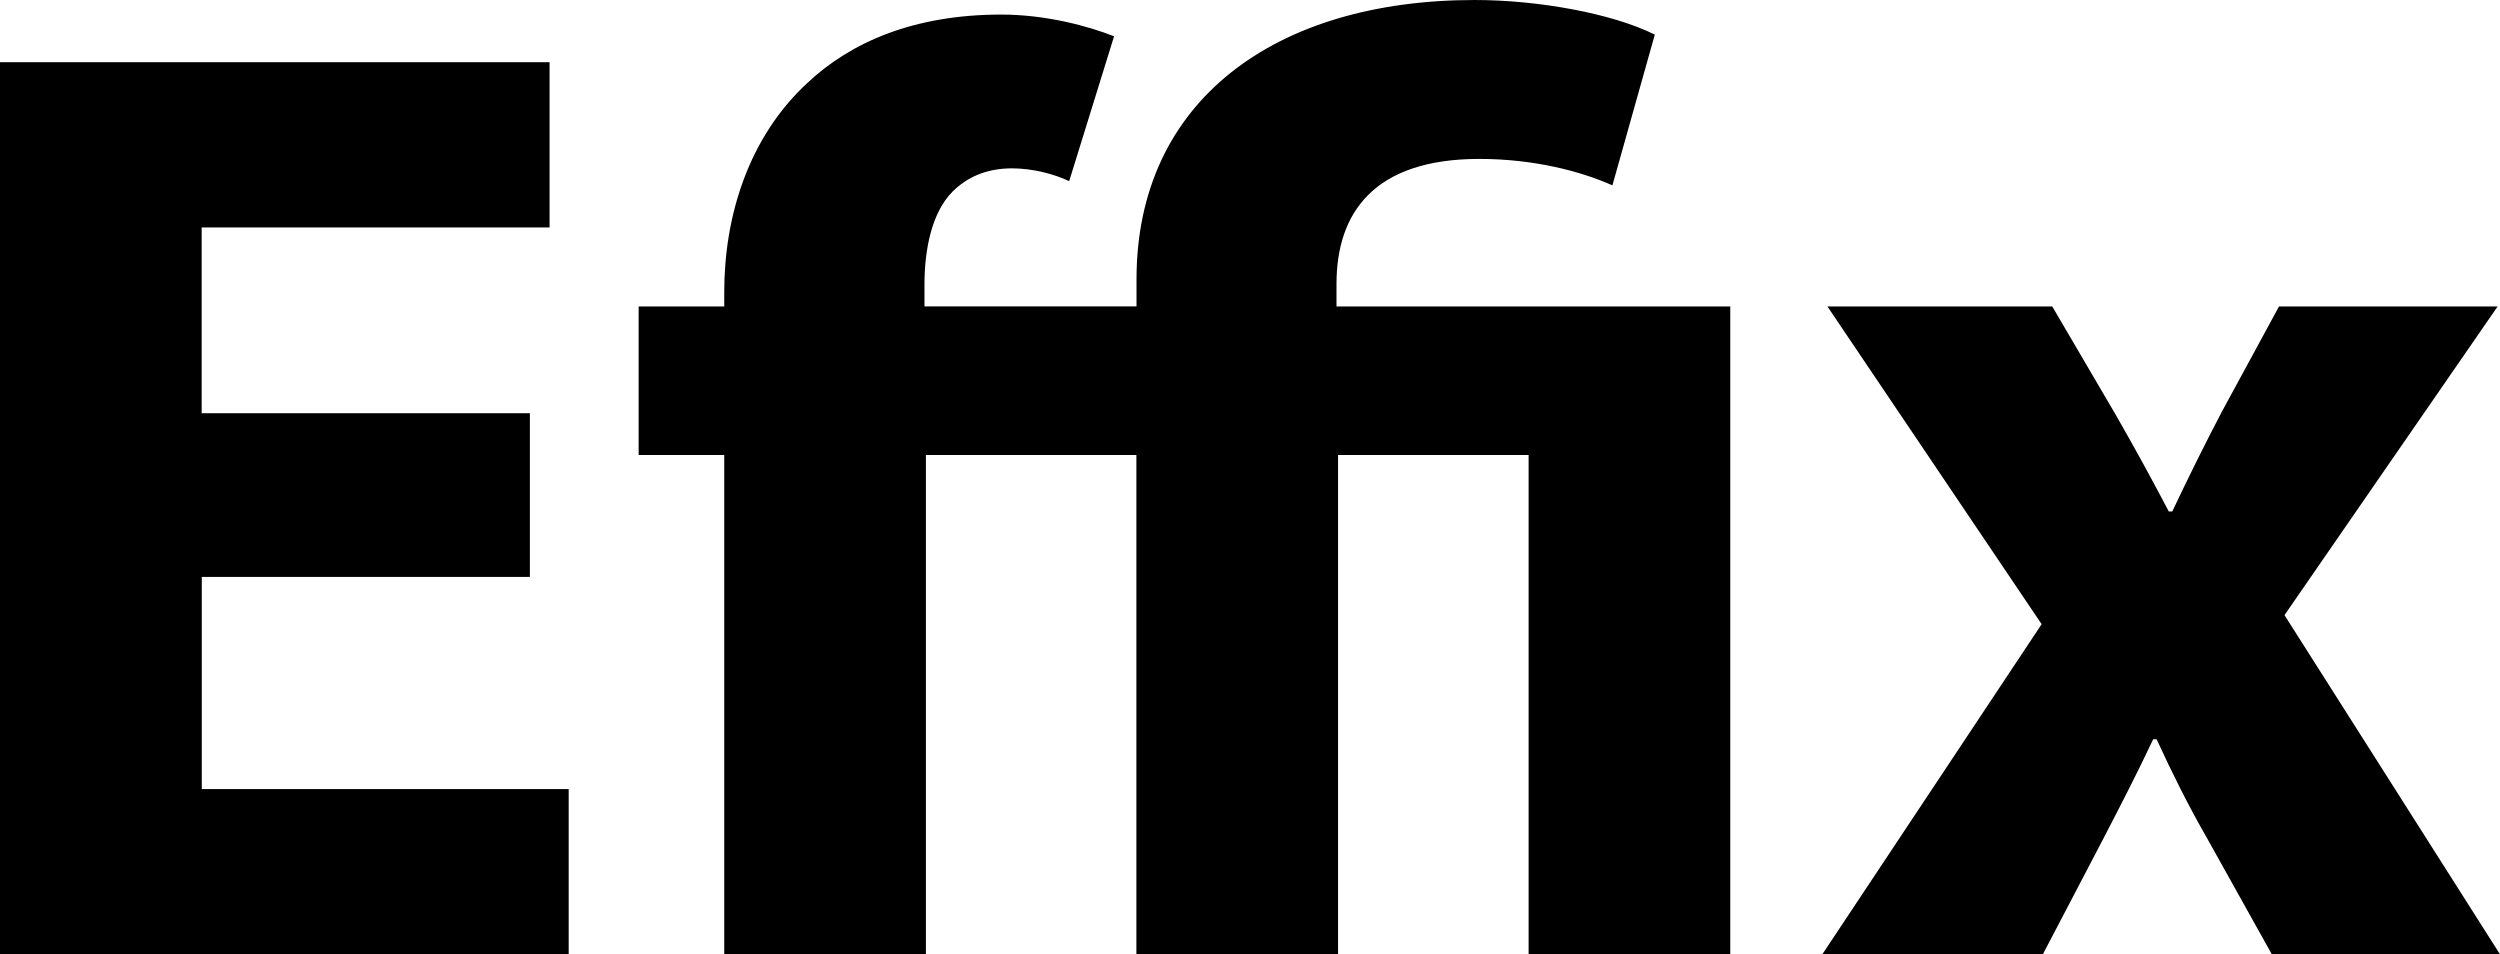
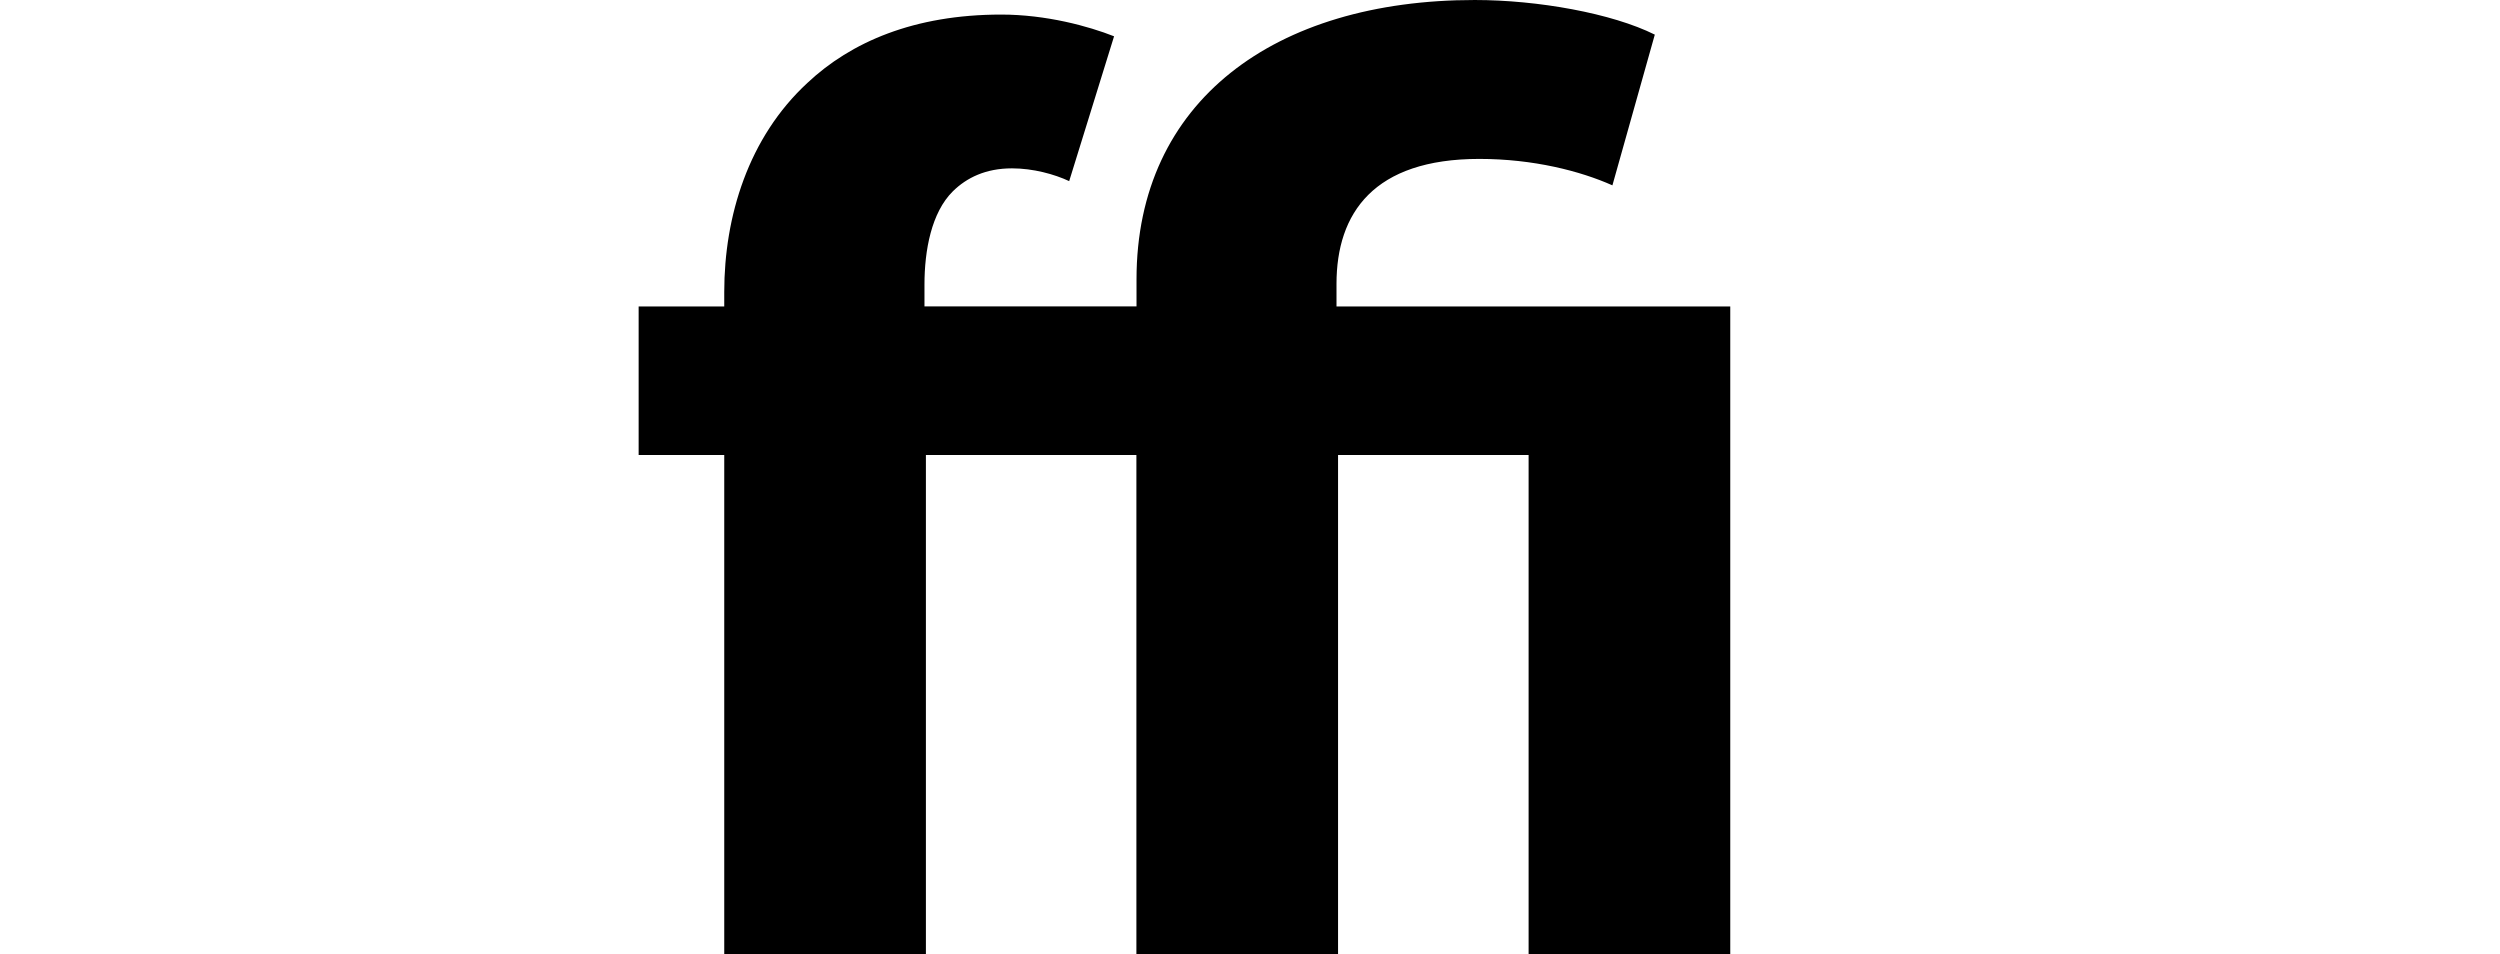
<svg xmlns="http://www.w3.org/2000/svg" id="Layer_2" data-name="Layer 2" viewBox="0 0 209.39 79.93">
  <defs>
    <style>
      .cls-1 {
        stroke-width: 0px;
      }
    </style>
  </defs>
  <g id="Layer_1-2" data-name="Layer 1">
    <g>
-       <path class="cls-1" d="M44.39,48.32h-27.49v17.77h30.73v13.84H0V5.21h46.03v13.84h-29.14v15.56h27.49v13.71Z" />
      <path class="cls-1" d="M135.04,15.52c-2.67-1.19-6.6-2.21-11.14-2.21-8.85,0-11.96,4.54-11.96,10.47v1.89h32.98v54.26h-16.89v-41.82h-15.96v41.82h-16.89v-41.82h-17.63v41.82h-16.89v-41.82h-7.17v-12.44h7.17v-1.21c0-6.34,2.02-12.95,6.97-17.52,3.63-3.41,8.92-5.72,16.23-5.72,3.77,0,7.33.98,9.45,1.82l-3.76,12.13c-1.24-.58-3.02-1.07-4.79-1.07-2.21,0-3.8.79-4.95,1.92-1.8,1.78-2.38,4.95-2.38,7.81v1.83h17.76v-2.27c0-14.92,11.57-23.39,28.33-23.39,5.28,0,11.49,1.11,15.08,2.9l-3.55,12.62Z" />
-       <path class="cls-1" d="M171.89,25.67l5.32,9.08c1.59,2.77,3.05,5.44,4.44,8.09h.29c1.39-2.94,2.74-5.66,4.15-8.35l4.79-8.82h18.31l-17.85,25.85,18.05,28.41h-19.11l-5.44-9.75c-1.54-2.68-2.9-5.41-4.21-8.26h-.29c-1.38,2.94-2.77,5.61-4.15,8.28l-5.09,9.73h-18.47l18.37-27.65-17.94-26.61h18.83Z" />
    </g>
  </g>
</svg>